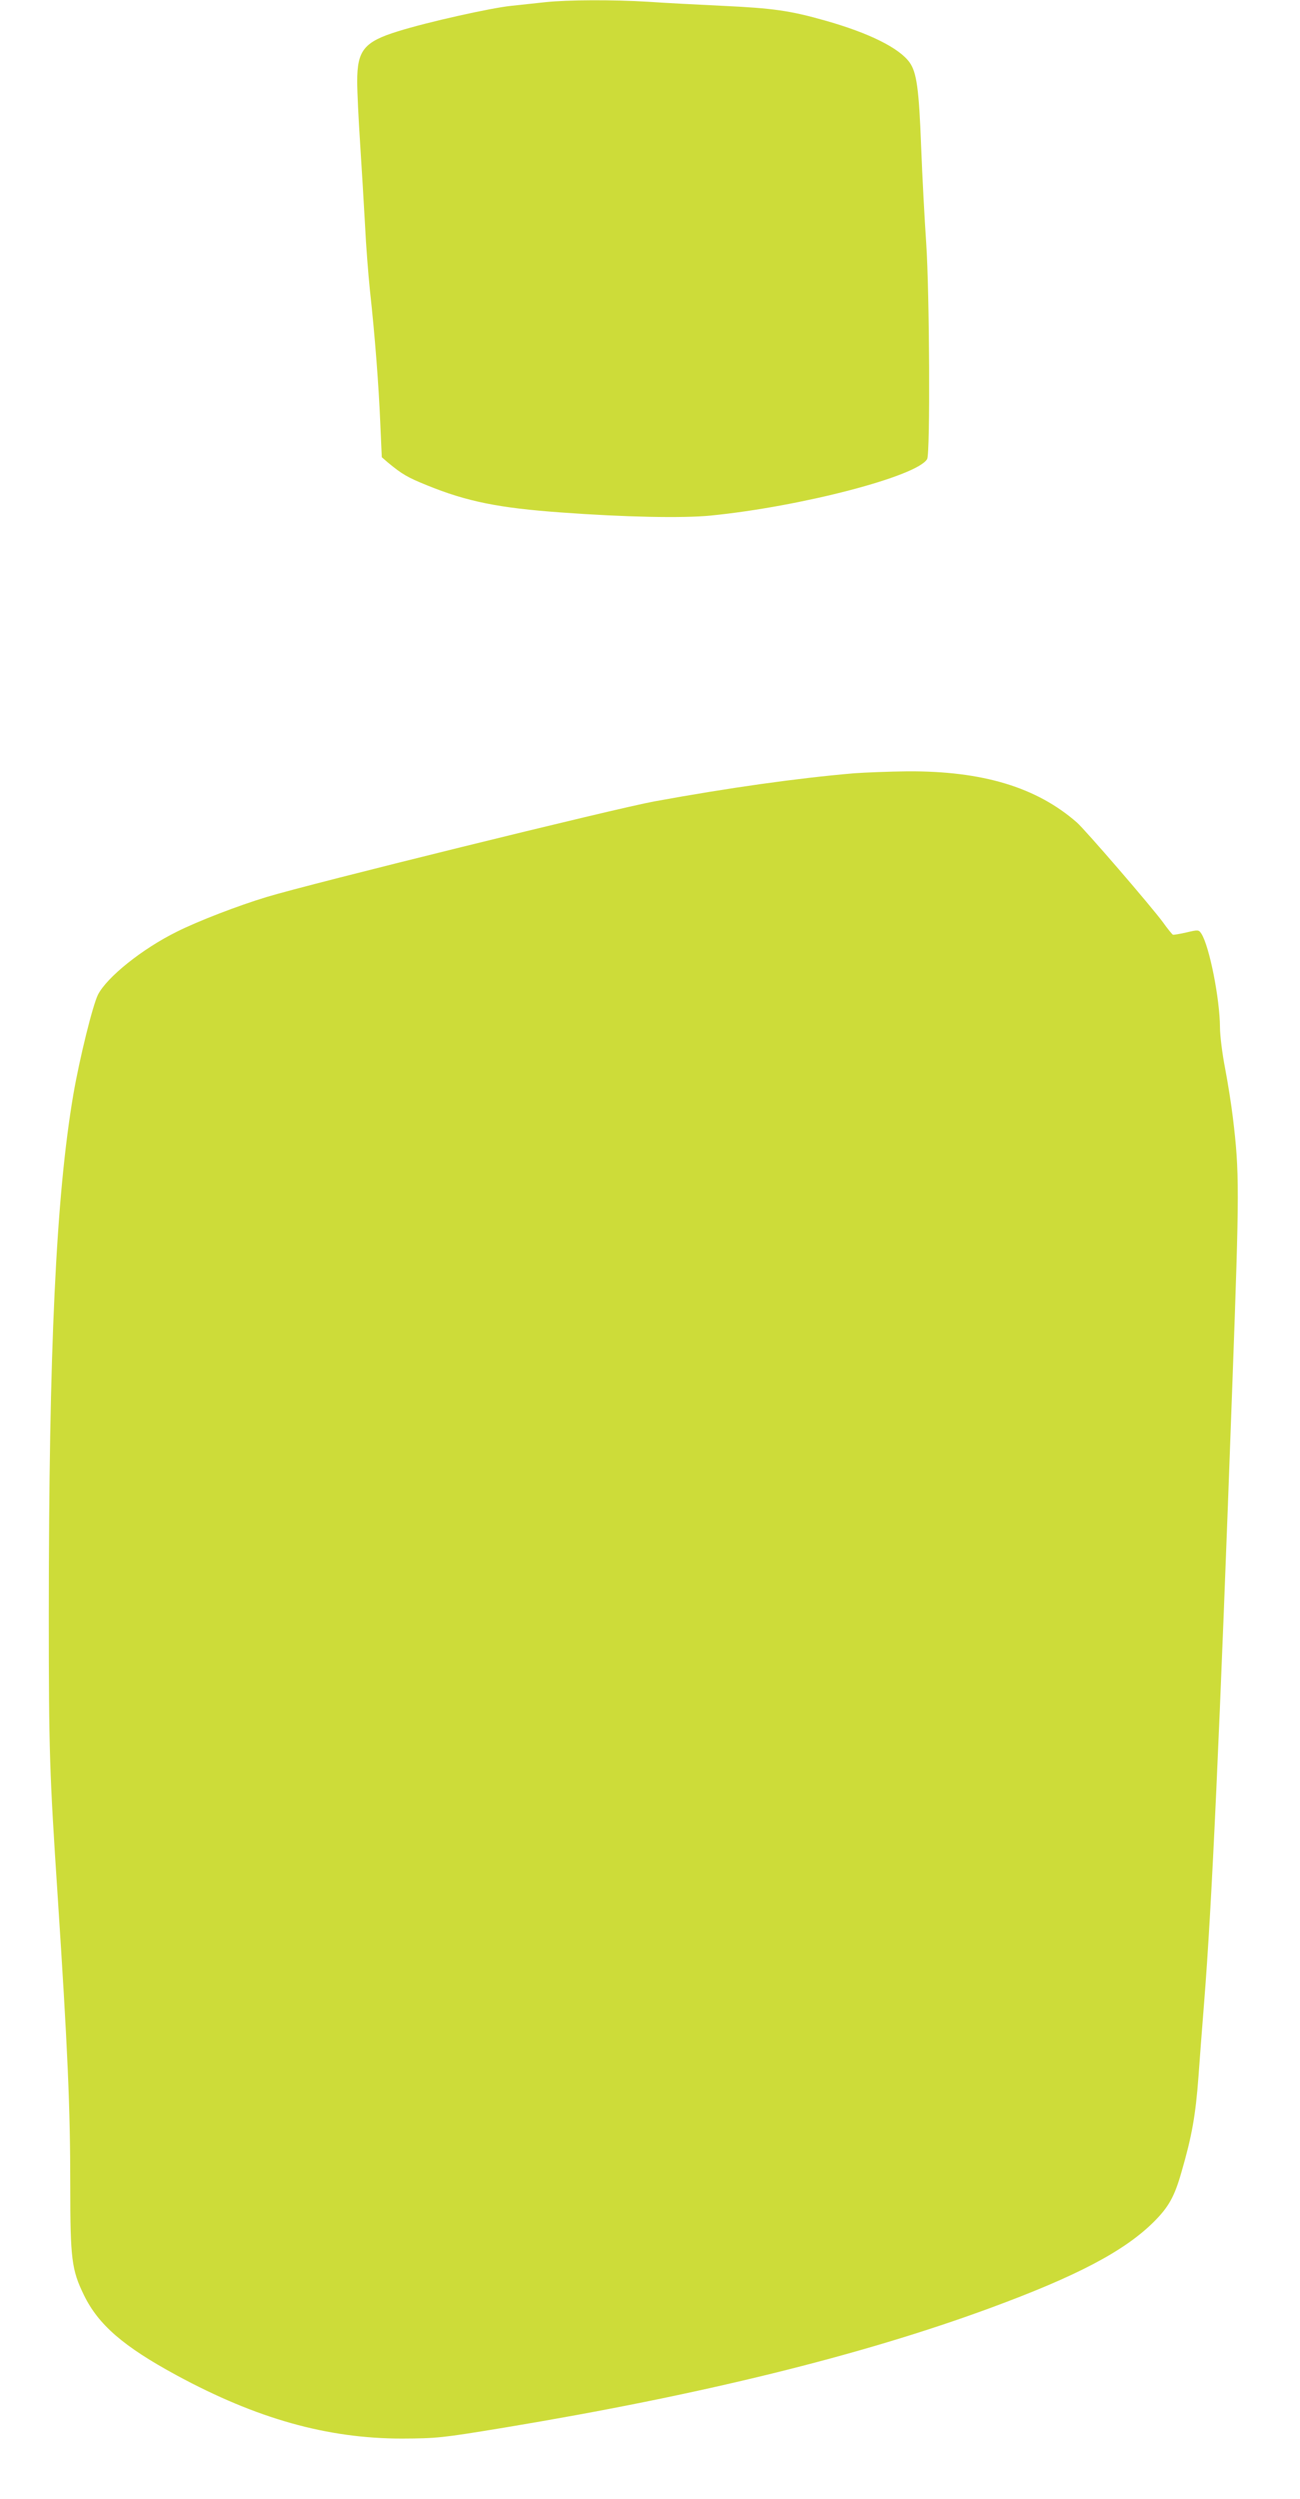
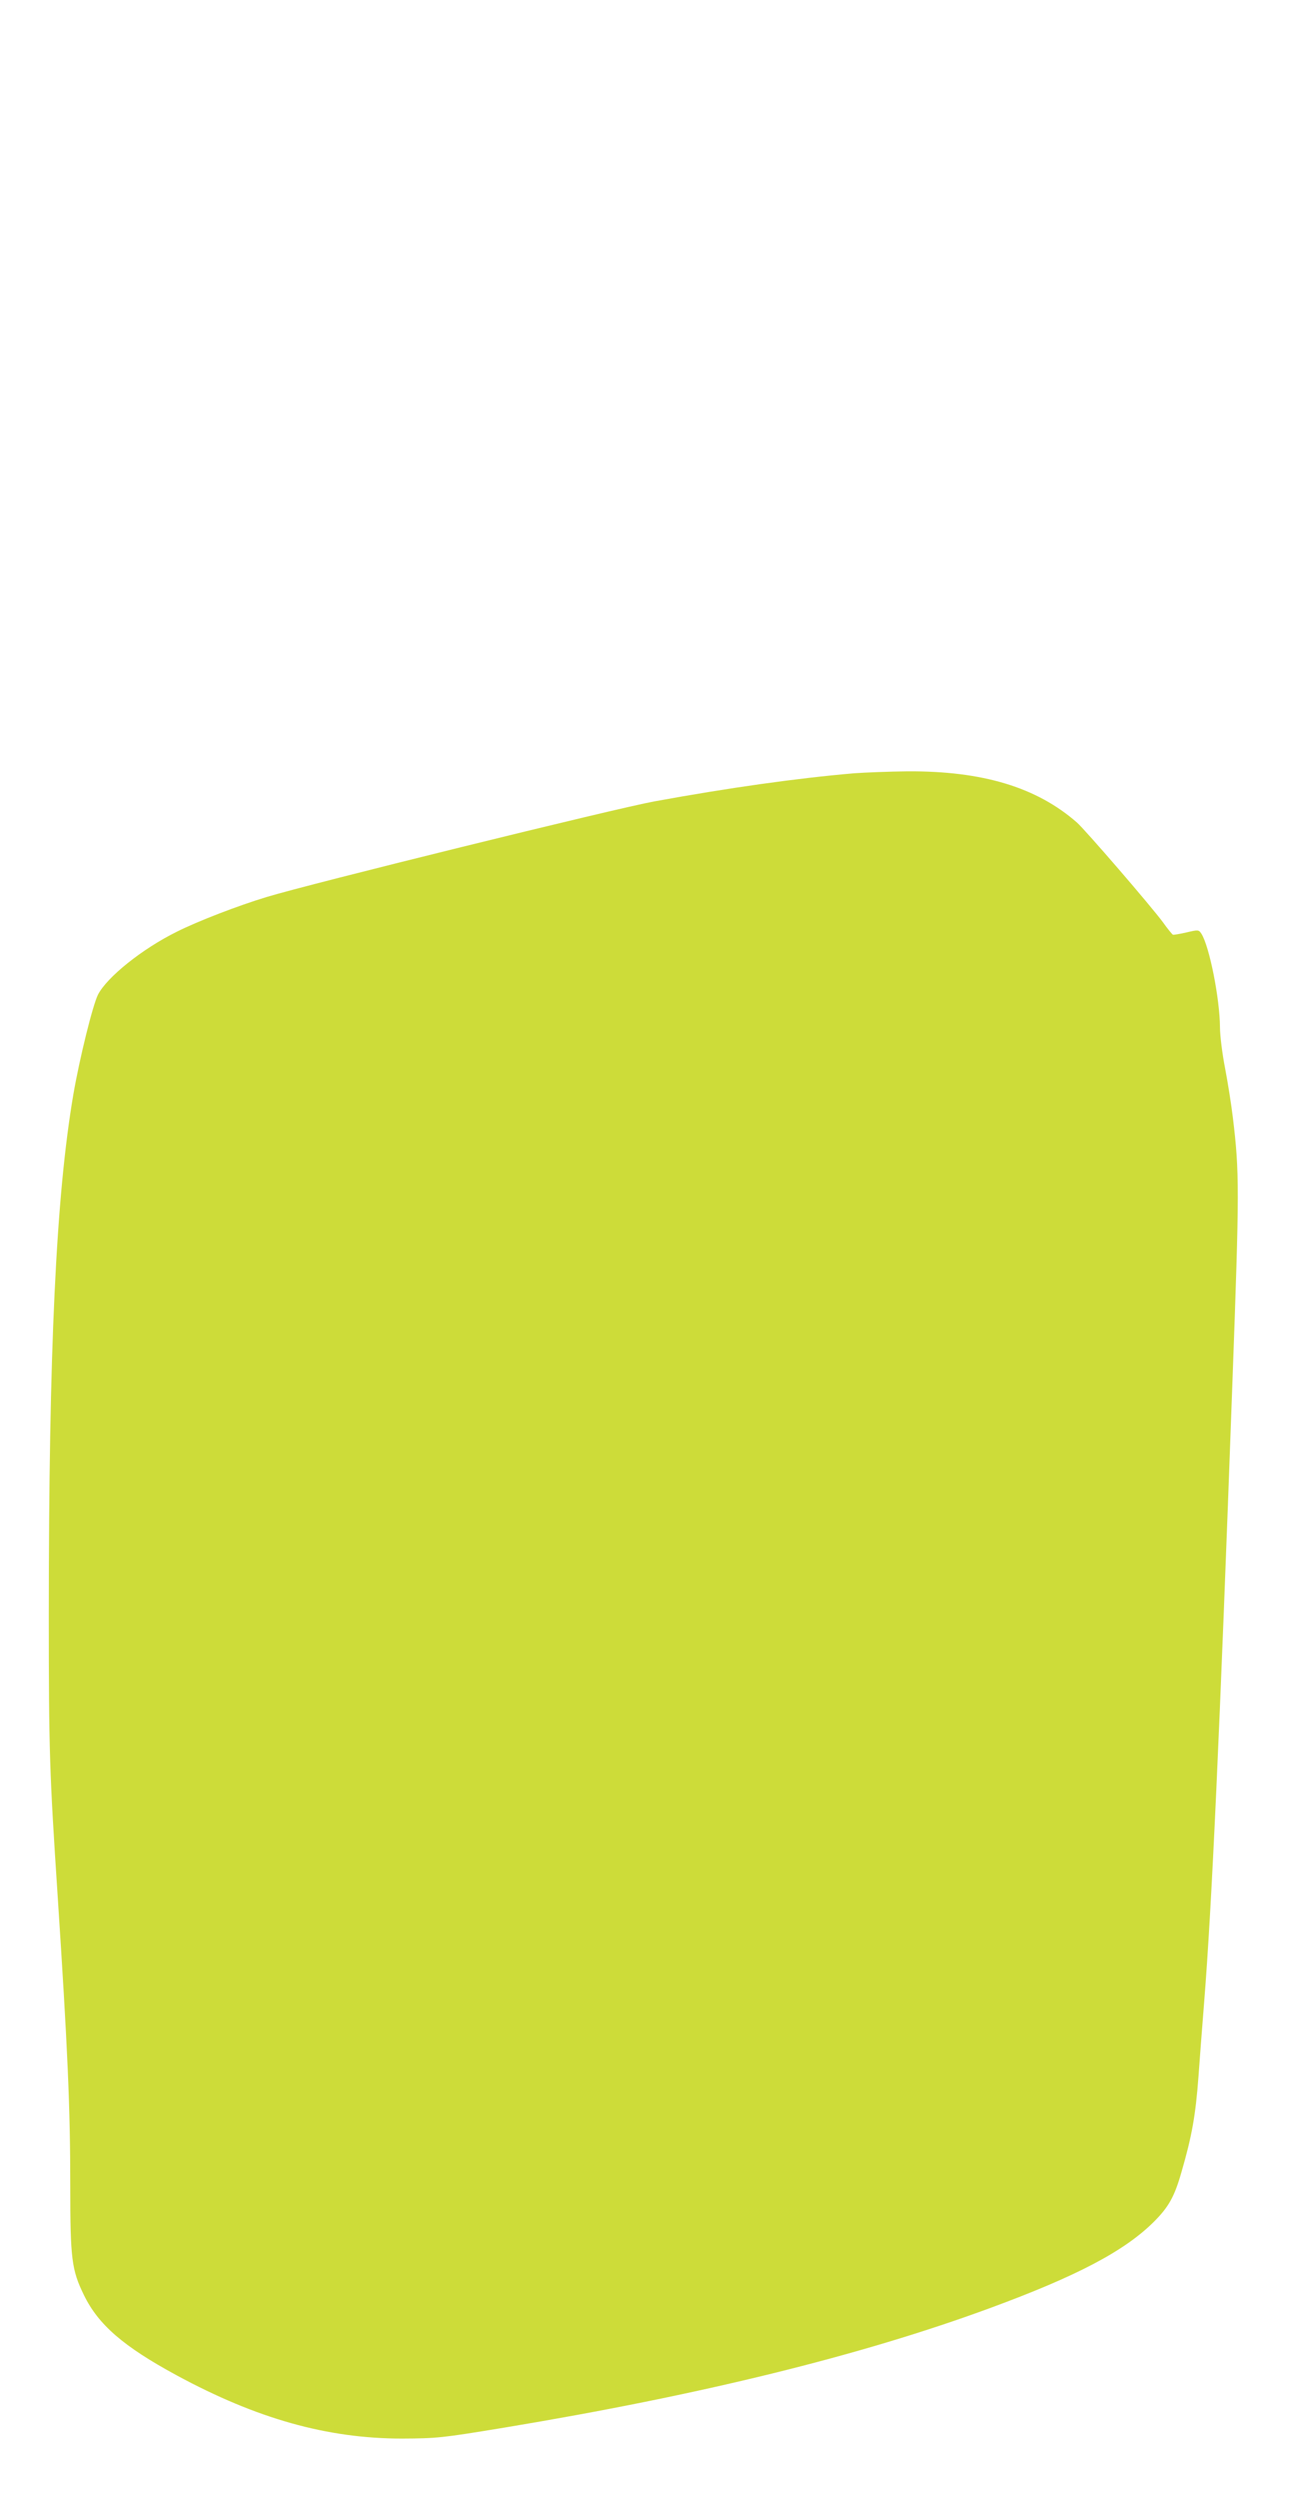
<svg xmlns="http://www.w3.org/2000/svg" version="1.0" width="666pt" height="1280pt" viewBox="0 0 666 1280" preserveAspectRatio="xMidYMid meet">
  <g transform="translate(0,1280) scale(0.1,-0.1)" fill="#cddc39" stroke="none">
-     <path d="M2795 12789 c-44 -5 -123 -13 -177 -19 -105 -11 -428 -83 -578 -130 -175 -54 -210 -97 -210 -257 0 -54 7 -197 15 -318 8 -121 19 -308 25 -415 5 -107 17 -258 25 -335 26 -235 45 -487 53 -676 l8 -181 31 -27 c74 -61 100 -76 201 -117 204 -83 367 -116 687 -139 326 -24 621 -30 765 -16 464 46 1062 202 1110 290 16 31 12 854 -5 1106 -8 116 -20 338 -26 495 -11 295 -23 379 -59 430 -53 74 -207 151 -434 215 -176 50 -265 63 -521 75 -126 6 -300 15 -385 21 -181 11 -411 10 -525 -2z" />
    <path d="M4375 8839 c-291 -25 -640 -74 -1023 -144 -198 -36 -1764 -422 -1987 -490 -145 -44 -351 -123 -460 -178 -176 -87 -357 -232 -403 -322 -27 -54 -94 -325 -126 -510 -89 -520 -126 -1306 -126 -2675 0 -688 4 -803 45 -1425 52 -793 65 -1091 65 -1493 0 -372 7 -429 70 -558 74 -152 202 -263 475 -411 410 -222 771 -324 1155 -324 179 1 202 3 523 56 1007 167 1827 369 2485 611 449 165 692 293 843 443 76 76 106 129 142 256 53 183 72 288 87 490 5 72 18 243 29 380 39 489 79 1357 145 3180 36 986 36 1069 2 1351 -8 67 -26 180 -40 253 -14 72 -26 166 -26 209 -1 147 -54 414 -95 479 -14 21 -16 21 -76 7 -34 -8 -66 -13 -70 -12 -4 2 -28 31 -52 65 -64 86 -396 471 -440 510 -207 181 -483 264 -867 262 -96 -1 -220 -6 -275 -10z" />
  </g>
</svg>